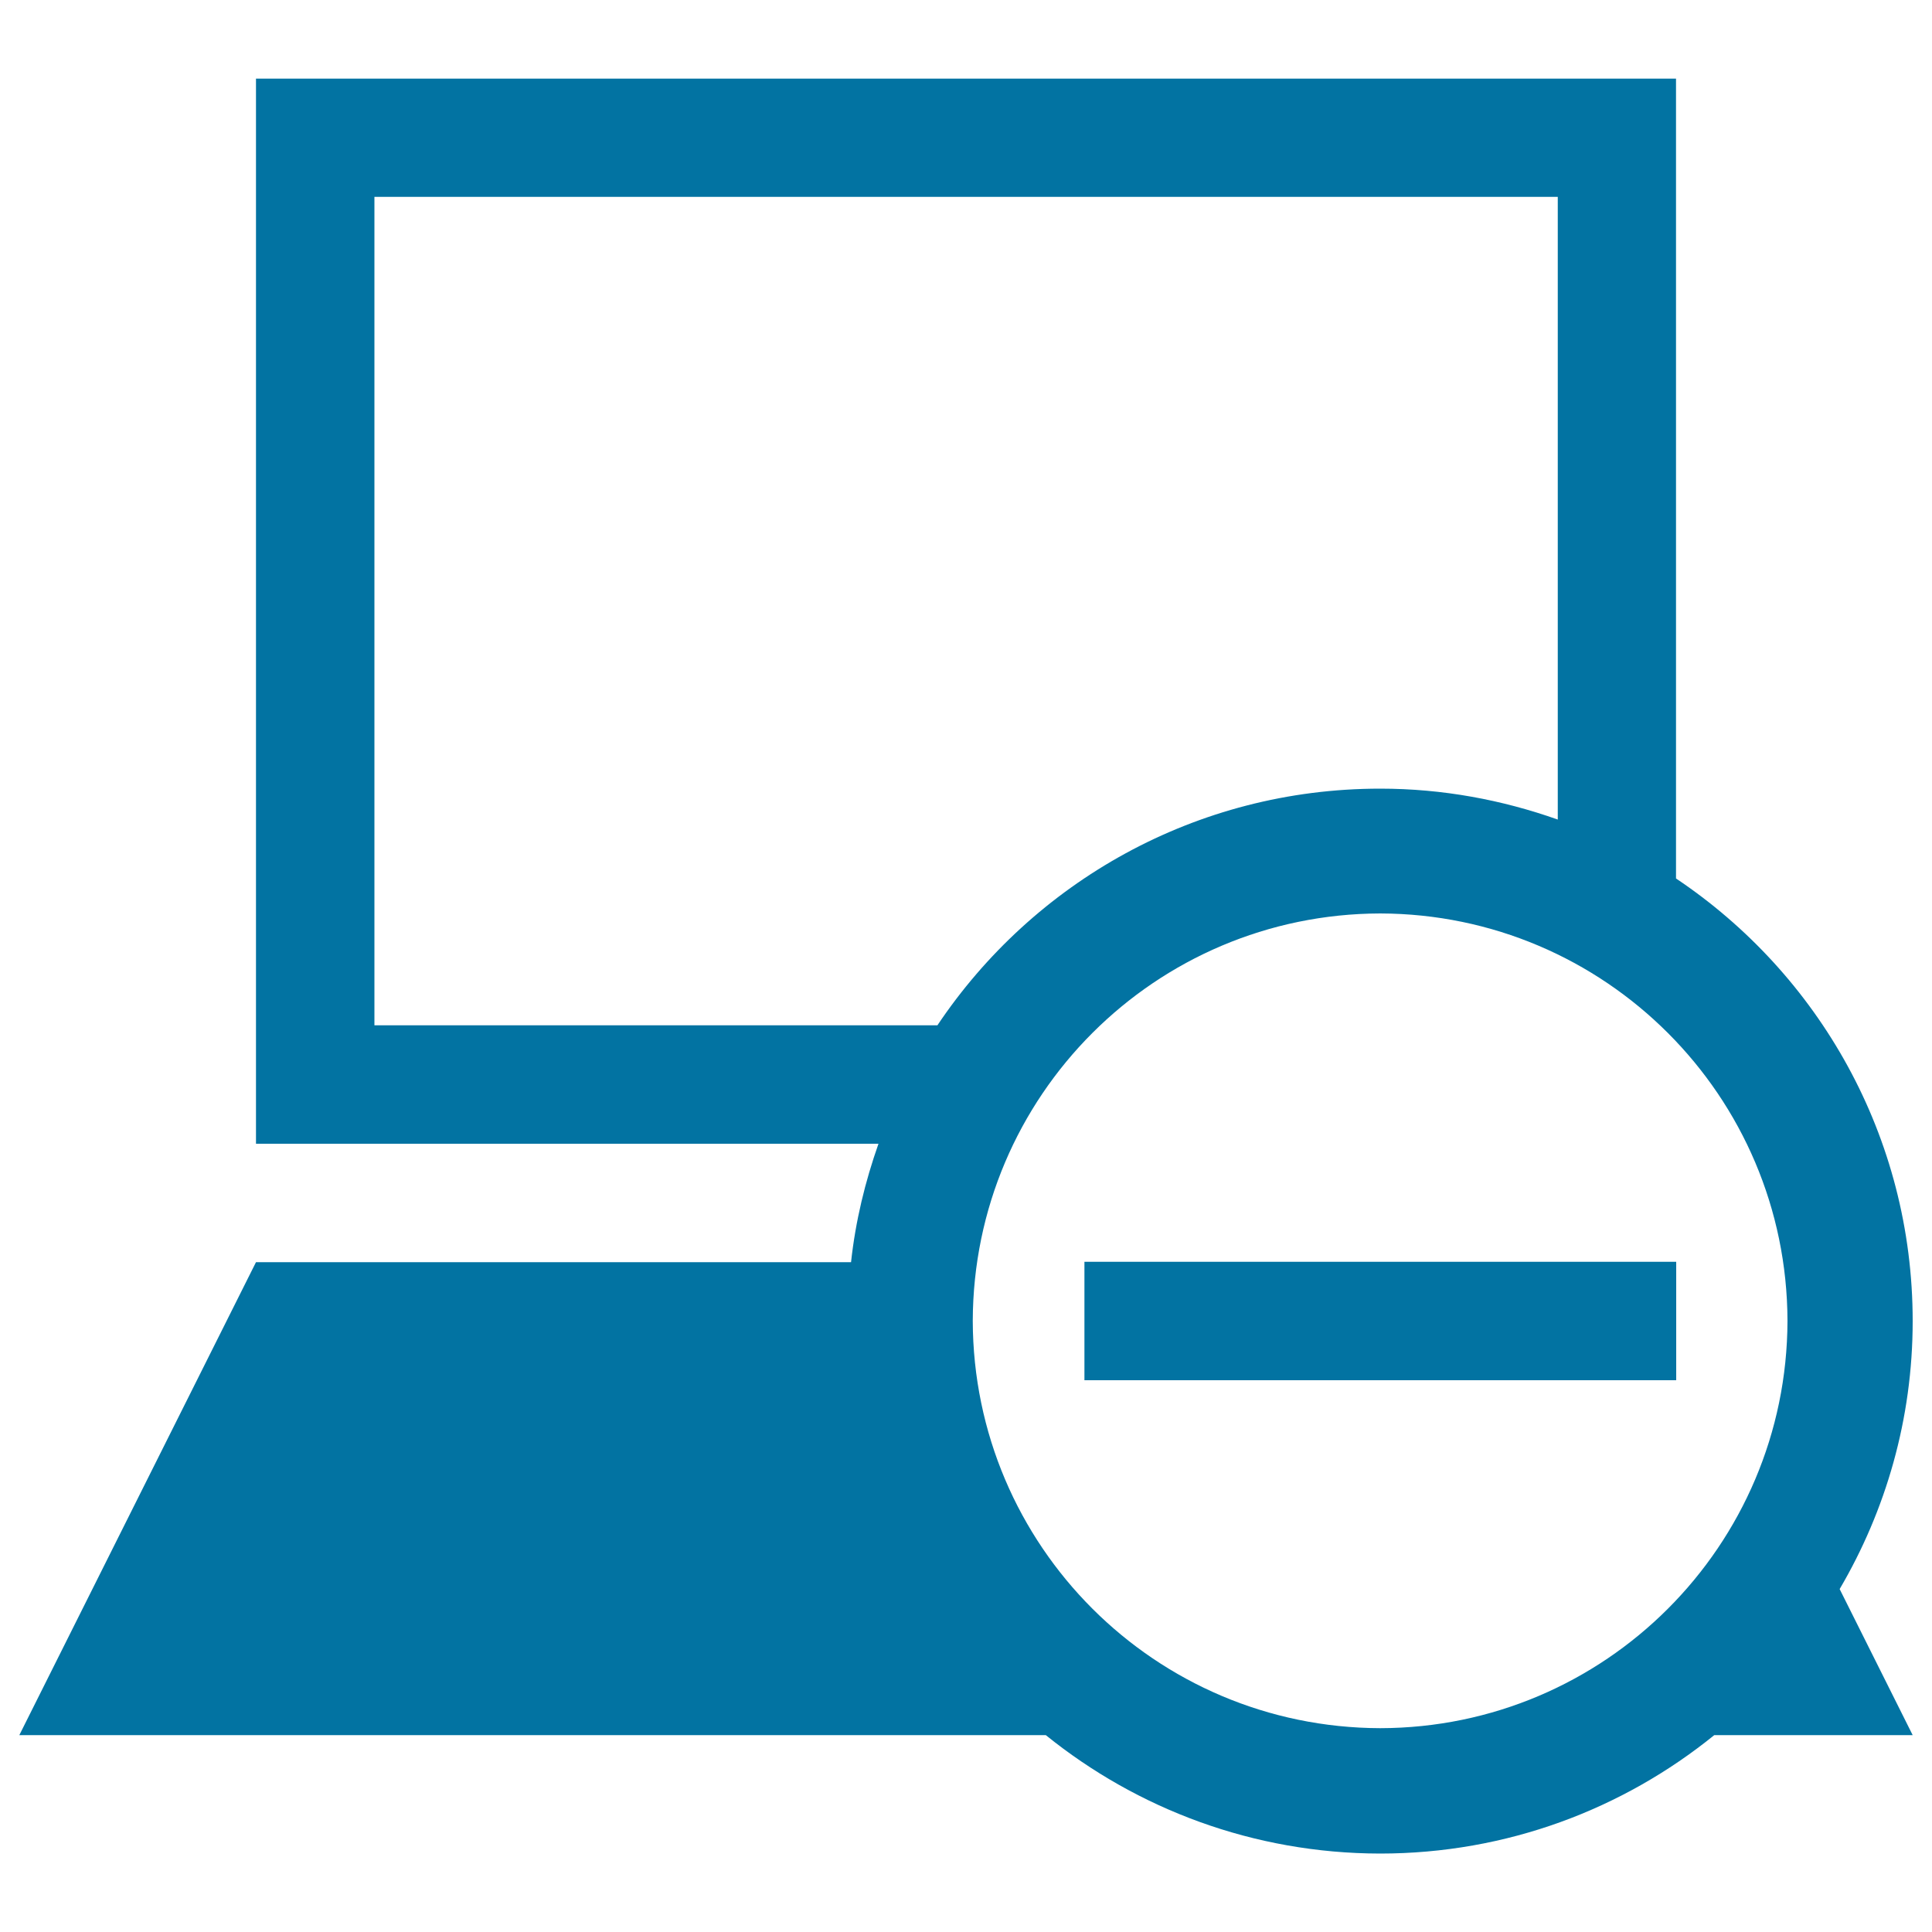
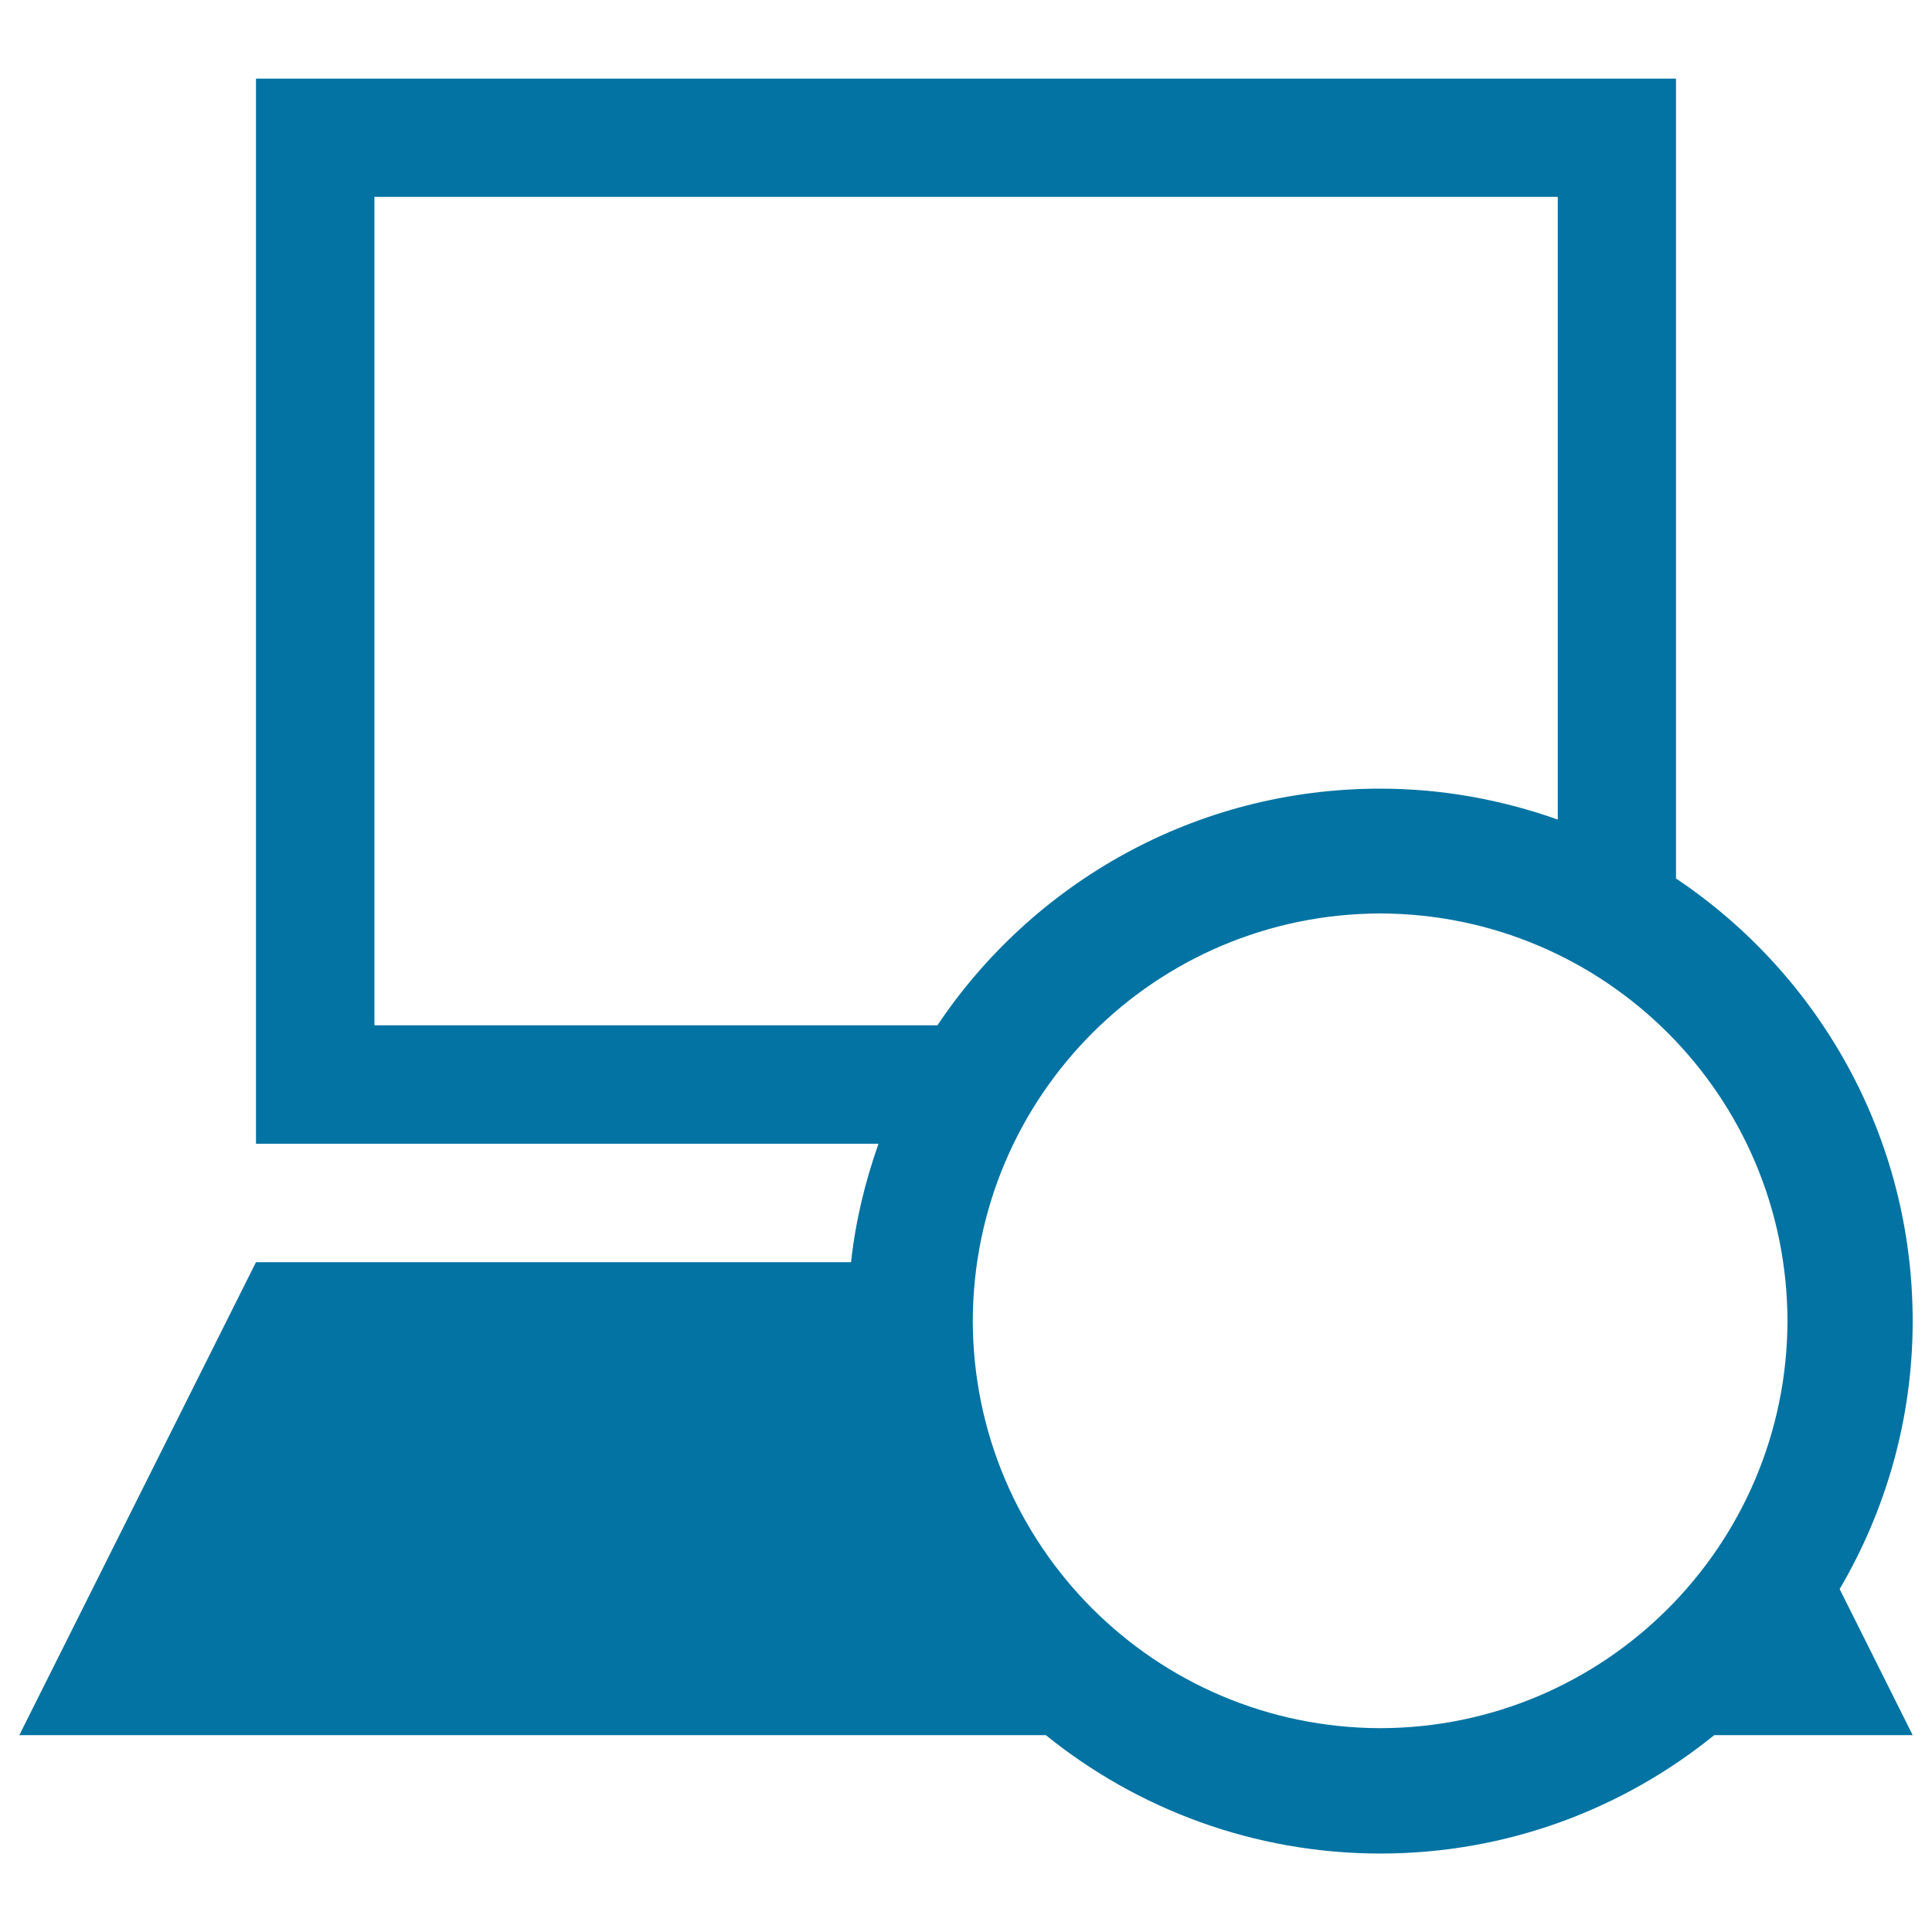
<svg xmlns="http://www.w3.org/2000/svg" viewBox="0 0 1000 1000" style="fill:#0273a2">
  <title>Computer Remove Button SVG icon</title>
  <g>
    <g>
      <path d="M990,683.8c0-95.6-48.7-179.7-122.5-229.1v-414h-735v551.3h322.2c-6.9,19.6-11.9,40-14.2,61.3h-308L10,898.1h531.3c47.3,38.2,107.5,61.2,173,61.3c65.6,0,125.7-23,173-61.3H990l-37.8-75.6C976.1,781.8,990,734.4,990,683.8z M193.8,530.6V101.9h612.5v322.3c-28.8-10.2-59.6-16-91.9-16c-95.6,0-179.7,48.6-229.2,122.5H193.8z M714.4,894.5c-116.4-0.3-210.6-94.4-210.9-210.8c0.3-116.4,94.4-210.6,210.9-210.9c116.3,0.3,210.5,94.4,210.8,210.9C924.9,800.1,830.7,894.3,714.4,894.5z" />
-       <rect x="561.3" y="653.1" width="306.3" height="61.3" />
    </g>
  </g>
</svg>